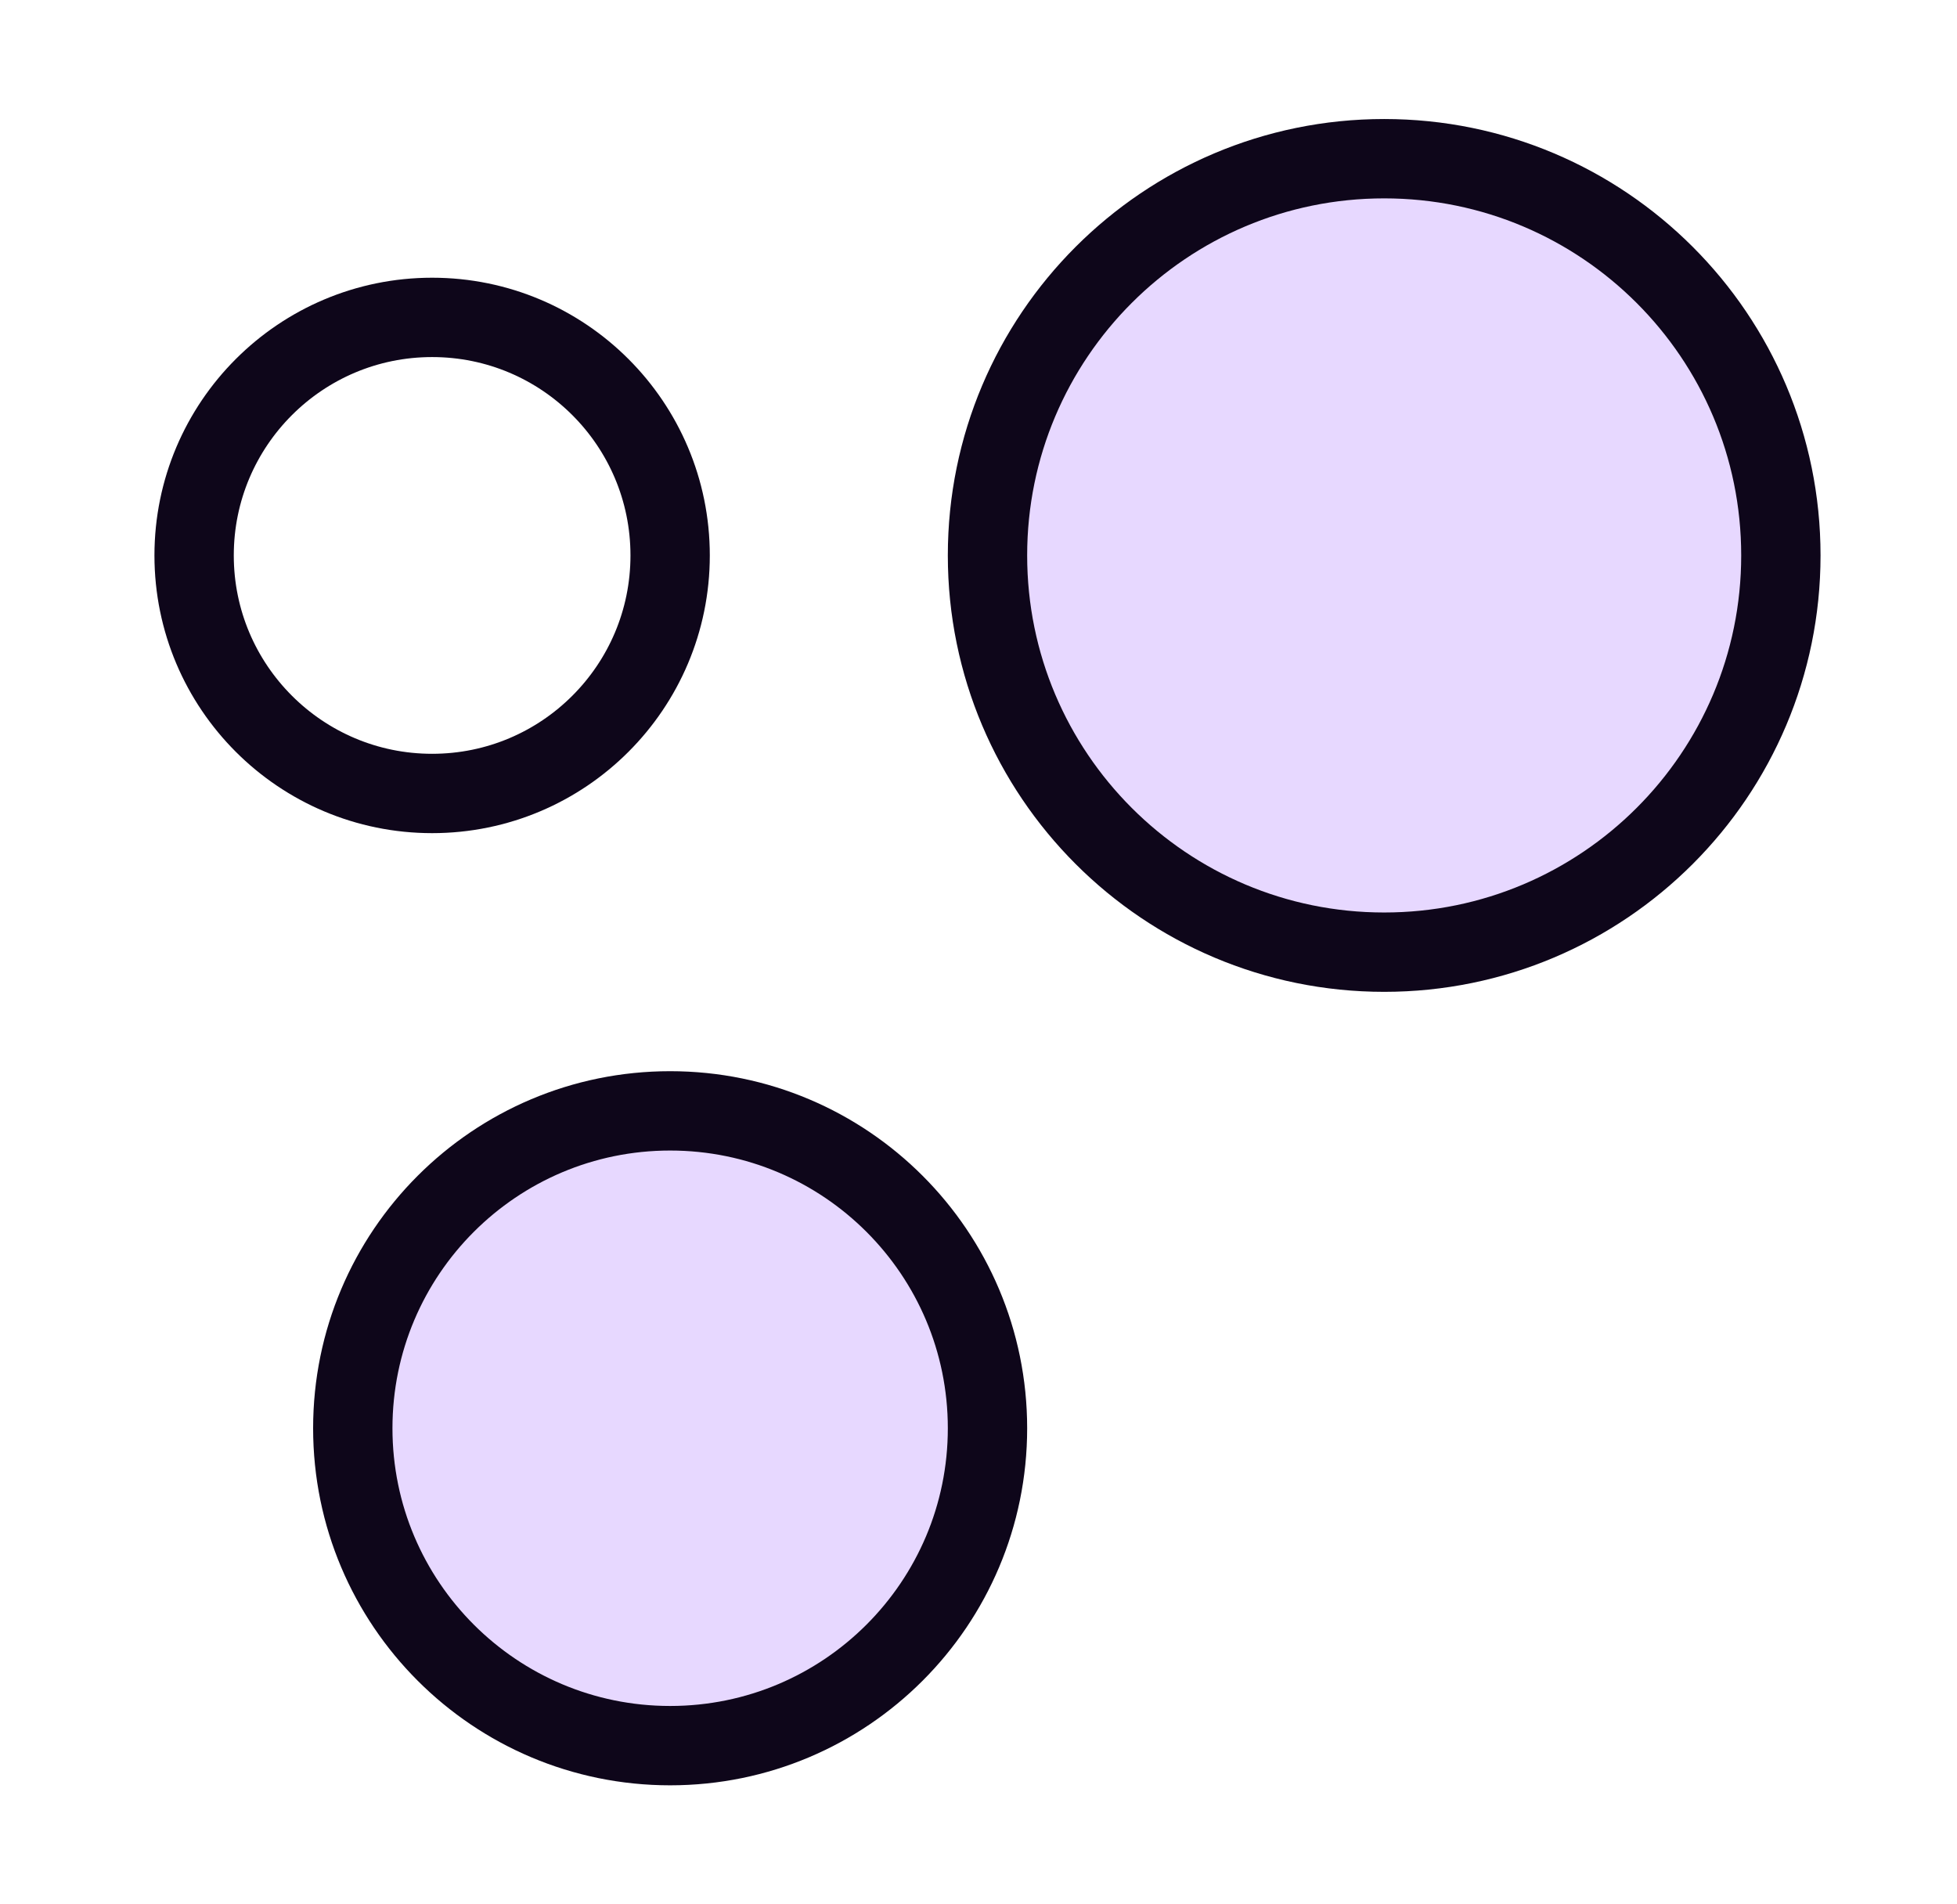
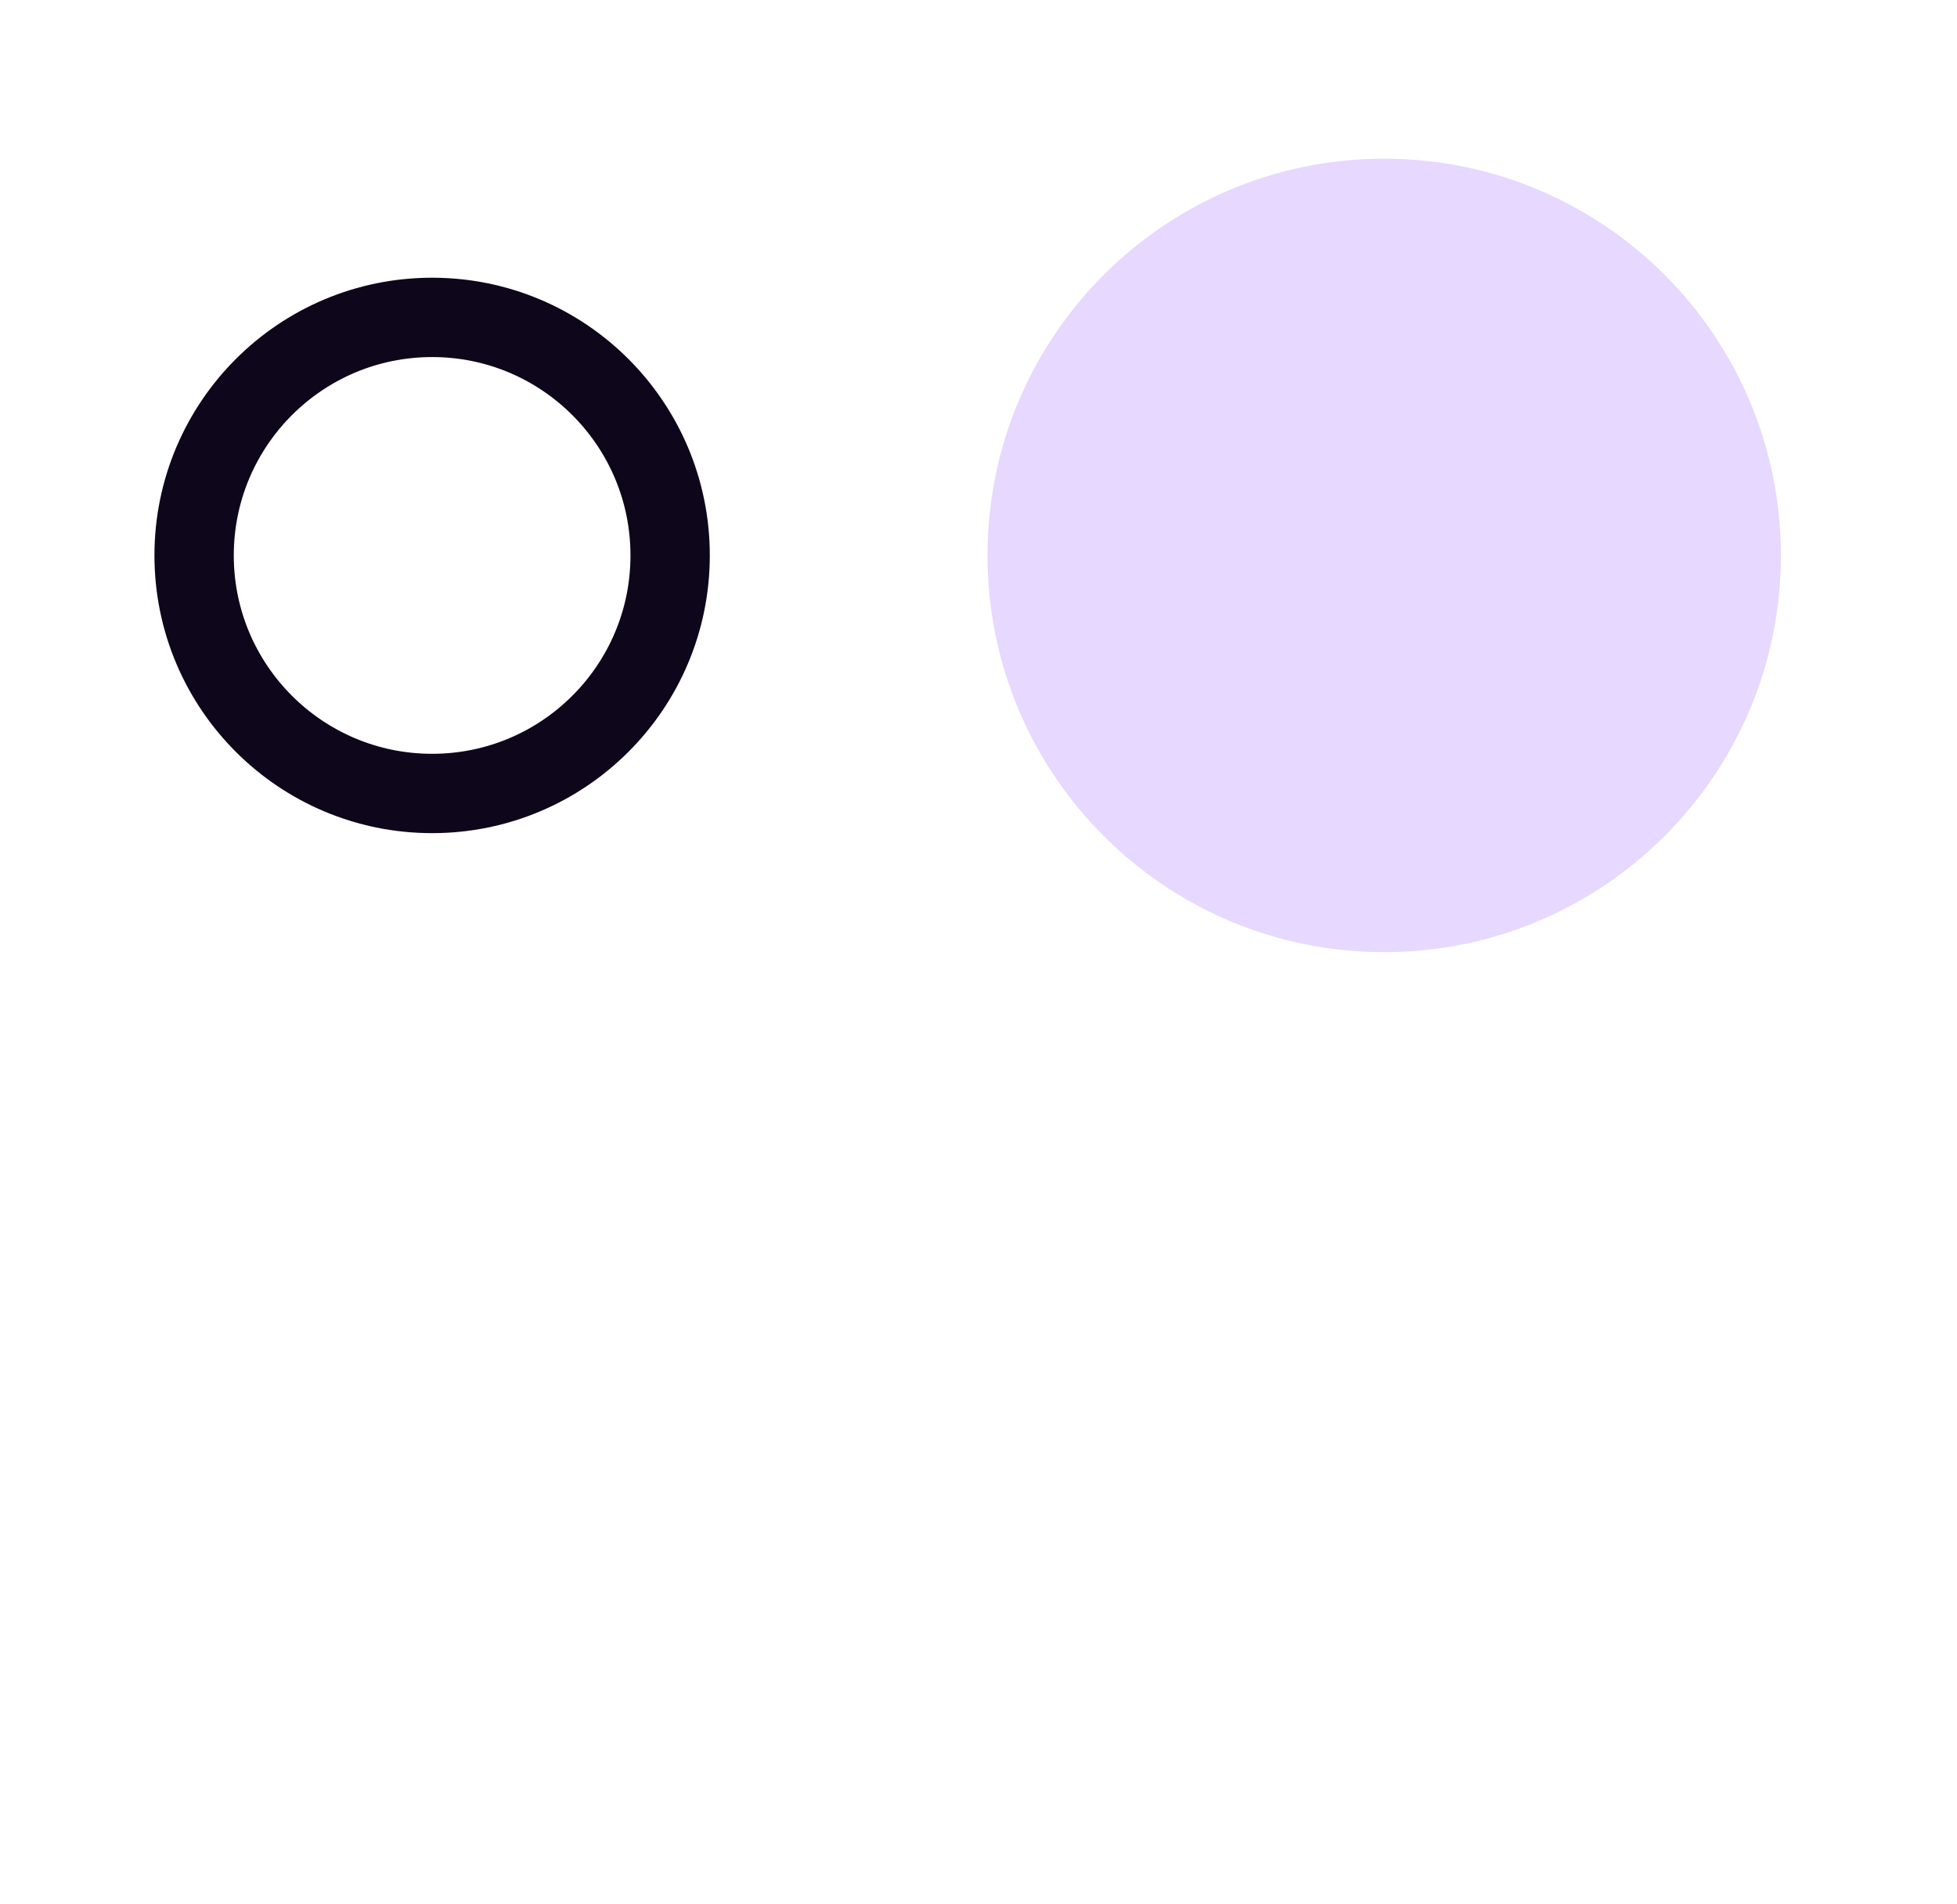
<svg xmlns="http://www.w3.org/2000/svg" width="37" height="36" viewBox="0 0 37 36" fill="none">
-   <path opacity="0.2" d="M12.67 33C15.984 33 18.67 30.314 18.67 27C18.67 23.686 15.984 21 12.67 21C9.357 21 6.67 23.686 6.67 27C6.67 30.314 9.357 33 12.67 33Z" fill="#8A3EFF" />
  <path opacity="0.2" d="M26.17 18C30.312 18 33.67 14.642 33.67 10.5C33.67 6.358 30.312 3 26.17 3C22.028 3 18.67 6.358 18.67 10.5C18.67 14.642 22.028 18 26.17 18Z" fill="#8A3EFF" />
  <path d="M8.17 15C10.656 15 12.67 12.985 12.67 10.5C12.67 8.015 10.656 6 8.17 6C5.685 6 3.67 8.015 3.67 10.5C3.67 12.985 5.685 15 8.17 15Z" stroke="#0E061A" stroke-width="1.5" />
-   <path d="M12.67 33C15.984 33 18.67 30.314 18.67 27C18.67 23.686 15.984 21 12.67 21C9.357 21 6.67 23.686 6.67 27C6.67 30.314 9.357 33 12.67 33Z" stroke="#0E061A" stroke-width="1.5" />
-   <path d="M26.17 18C30.312 18 33.67 14.642 33.67 10.5C33.67 6.358 30.312 3 26.17 3C22.028 3 18.67 6.358 18.67 10.5C18.67 14.642 22.028 18 26.17 18Z" stroke="#0E061A" stroke-width="1.5" />
</svg>